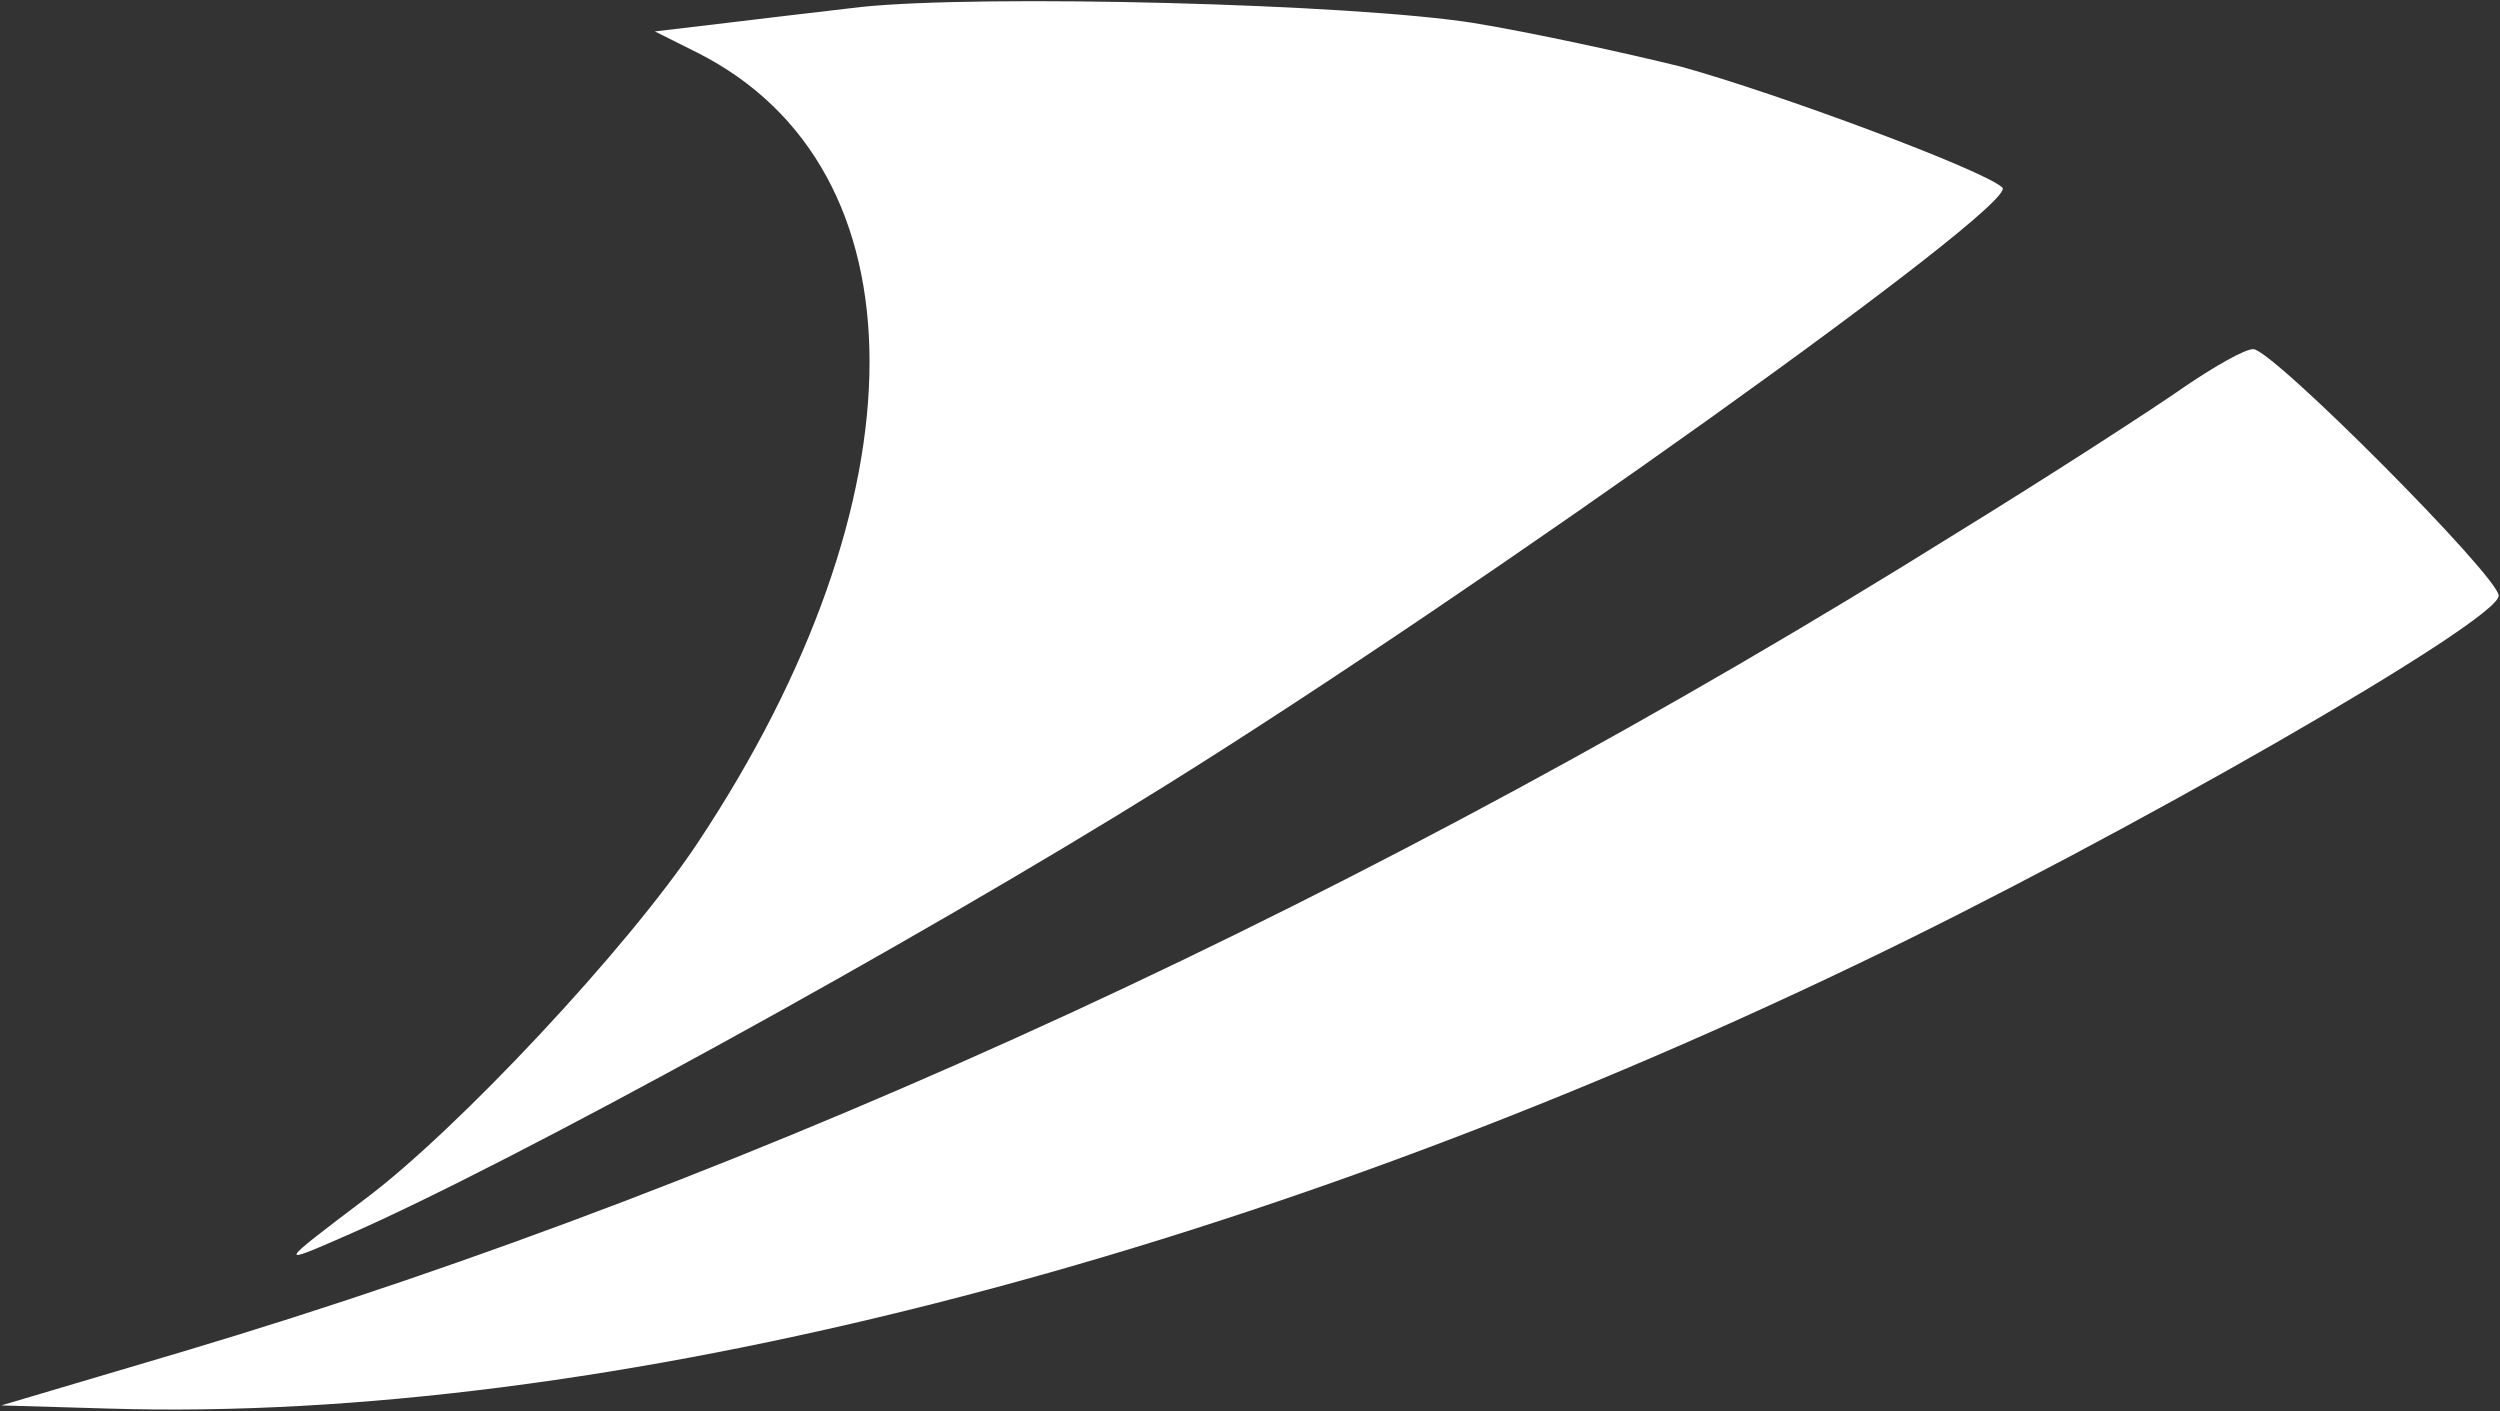
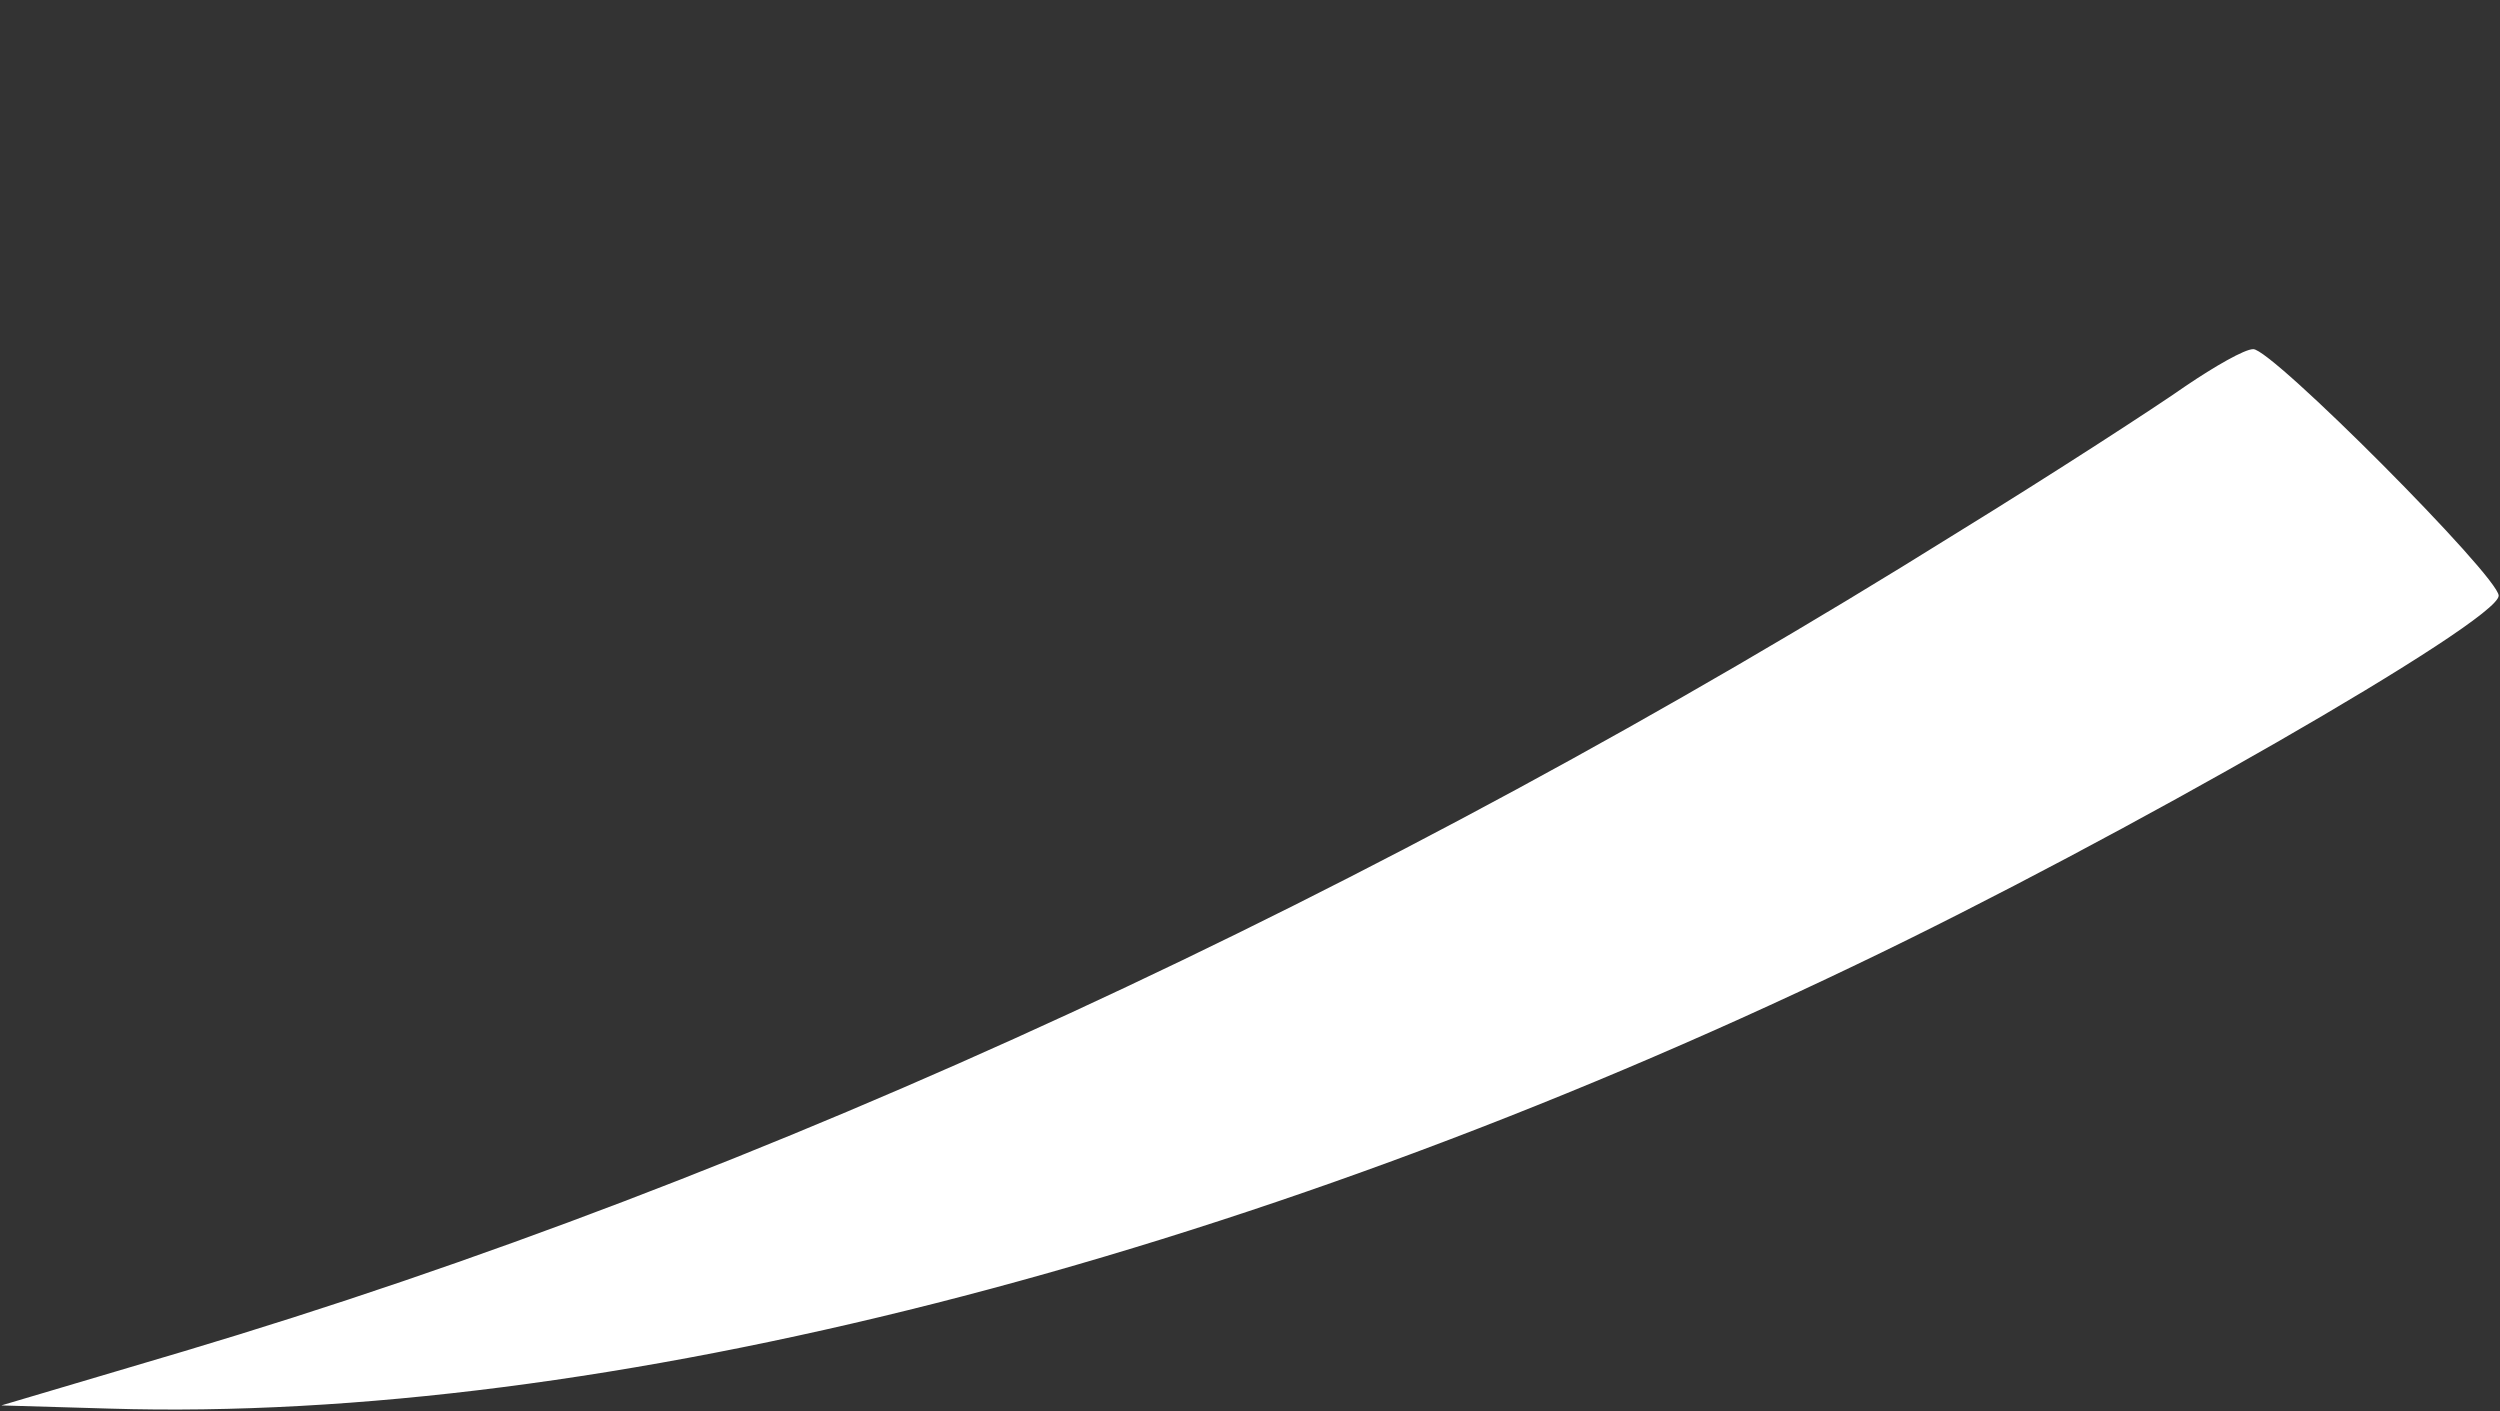
<svg xmlns="http://www.w3.org/2000/svg" width="877" height="495" viewBox="0 0 877 495" fill="none">
  <rect x="0" y="0" width="877" height="495" fill="#333333" stroke="none" />
-   <path d="M302.051 2.449C286.393 4.313 263.653 6.922 251.723 8.414L229.728 11.023L244.64 18.479C325.165 59.111 325.165 174.671 244.64 295.823C220.408 332.355 160.387 396.472 127.953 420.703C97.384 443.815 97.011 444.187 121.616 433.377C179.027 408.401 321.437 330.118 408.672 275.693C519.393 206.73 708.403 71.785 702.438 65.821C696.473 59.856 623.405 32.644 589.48 23.325C569.721 18.479 537.288 11.396 516.784 8.041C474.285 1.331 344.923 -2.024 302.051 2.449Z" fill="white" />
  <path d="M766.56 135.53C756.494 142.613 720.333 166.097 686.408 186.973C482.859 314.089 268.126 413.247 64.578 474.009L0.456 493.021L38.482 494.139C210.342 499.358 434.768 442.324 651.365 338.319C744.192 293.959 876.536 217.913 876.536 208.966C876.536 202.257 796.757 122.11 790.419 122.483C787.437 122.483 776.998 128.447 766.56 135.53Z" fill="white" />
</svg>